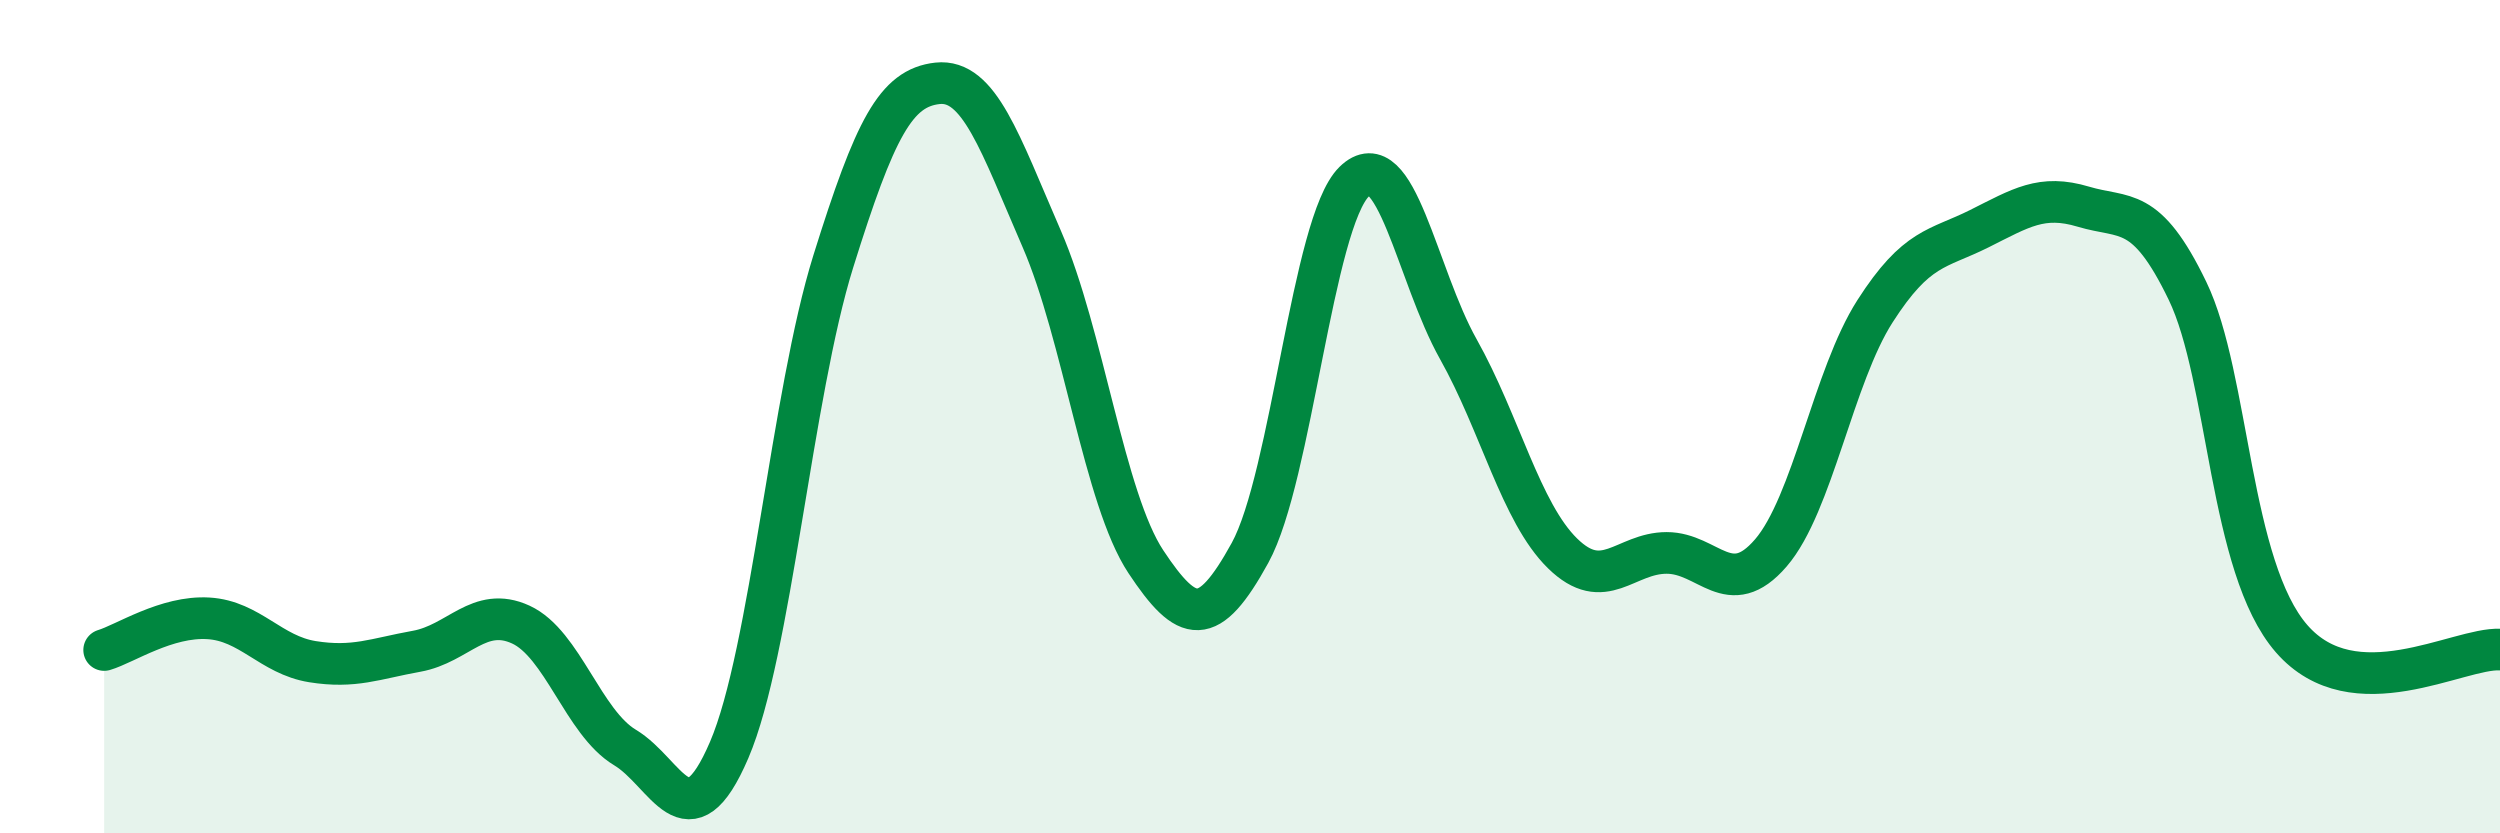
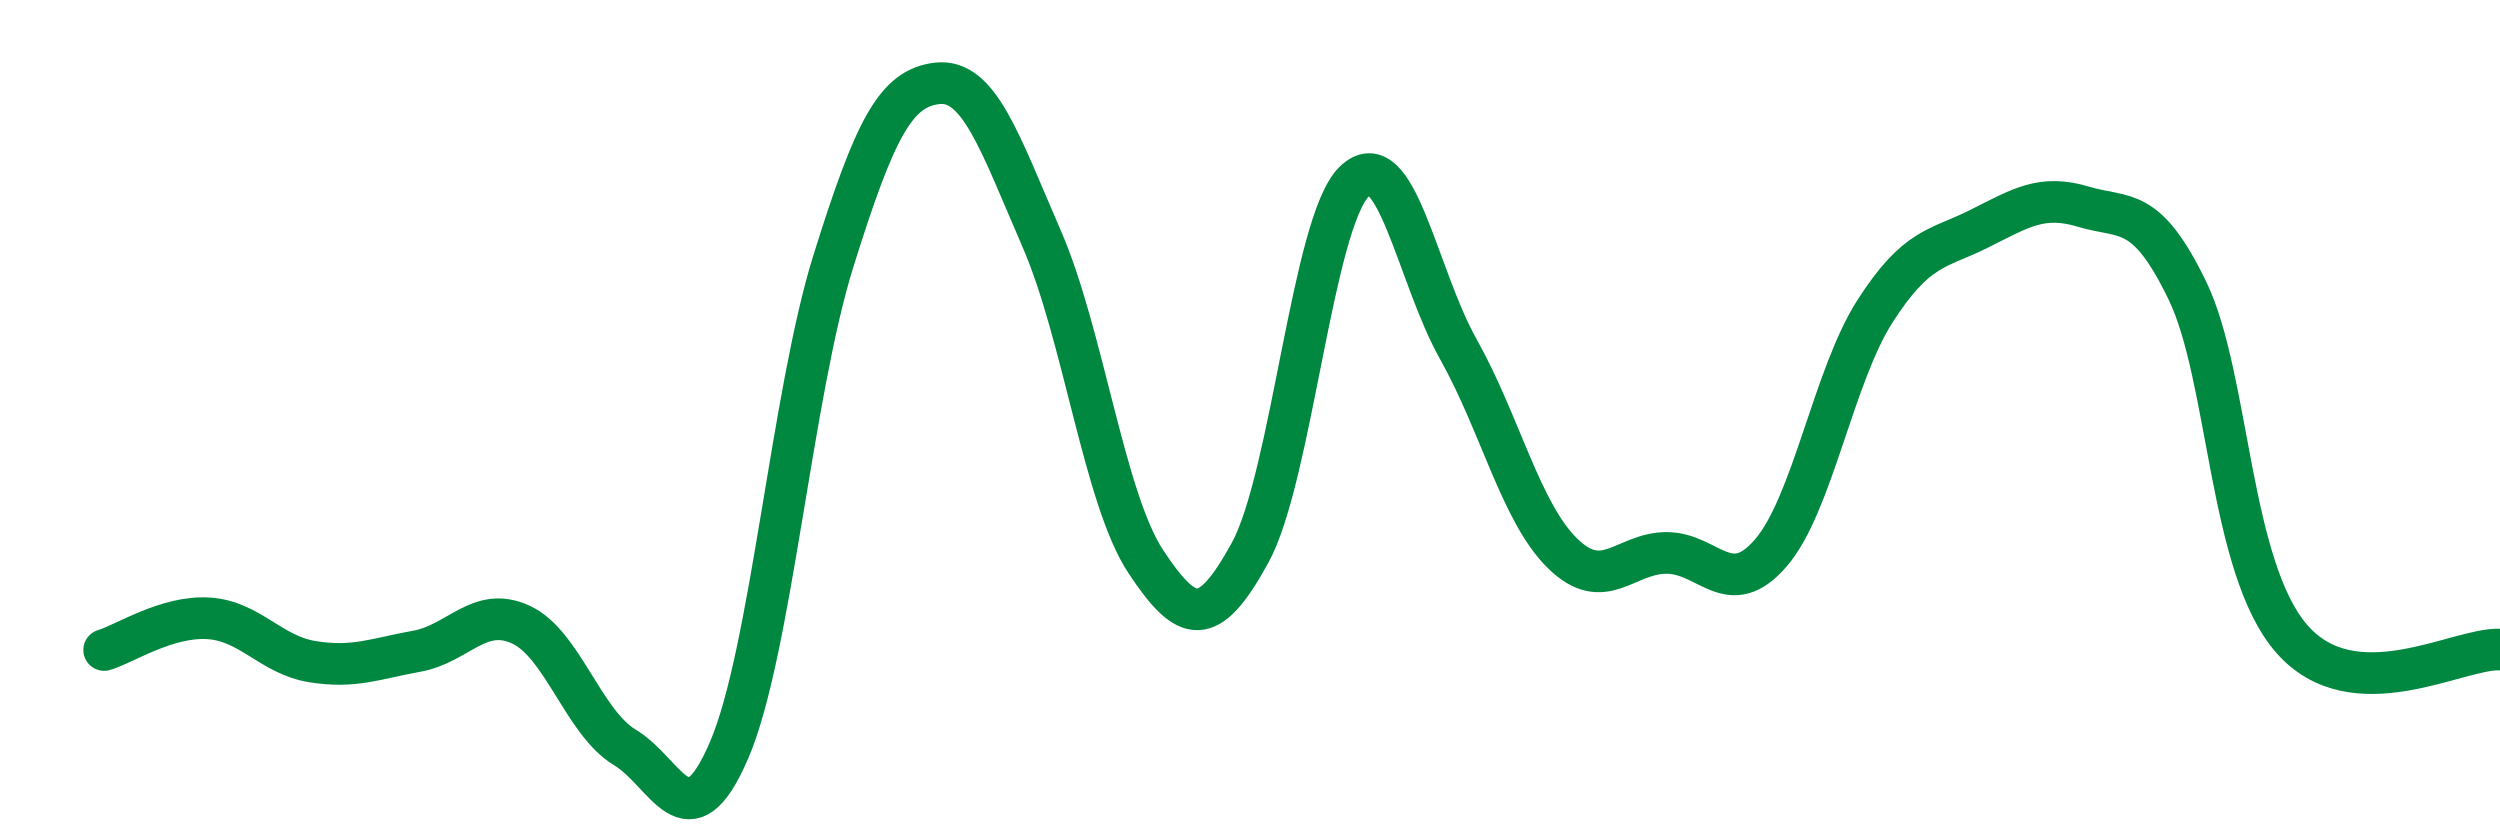
<svg xmlns="http://www.w3.org/2000/svg" width="60" height="20" viewBox="0 0 60 20">
-   <path d="M 2.5,15.6 C 3,15.45 4,14.78 5,14.84 C 6,14.9 6.5,15.72 7.5,15.88 C 8.5,16.04 9,15.81 10,15.63 C 11,15.45 11.5,14.53 12.5,14.99 C 13.5,15.45 14,17.34 15,17.94 C 16,18.54 16.5,20.33 17.5,18 C 18.5,15.67 19,9.47 20,6.27 C 21,3.07 21.5,2.11 22.5,2 C 23.5,1.89 24,3.43 25,5.73 C 26,8.03 26.5,11.97 27.5,13.48 C 28.5,14.99 29,15.09 30,13.27 C 31,11.45 31.5,5.34 32.5,4.36 C 33.5,3.38 34,6.6 35,8.38 C 36,10.16 36.5,12.3 37.5,13.28 C 38.5,14.26 39,13.27 40,13.27 C 41,13.27 41.5,14.43 42.5,13.27 C 43.5,12.11 44,9.03 45,7.47 C 46,5.91 46.5,5.99 47.5,5.49 C 48.5,4.99 49,4.66 50,4.96 C 51,5.26 51.5,4.91 52.5,6.98 C 53.5,9.05 53.5,13.61 55,15.33 C 56.5,17.05 59,15.54 60,15.59L60 20L2.5 20Z" fill="#008740" opacity="0.1" stroke-linecap="round" stroke-linejoin="round" />
  <path d="M 2.5,15.6 C 3,15.45 4,14.78 5,14.84 C 6,14.9 6.5,15.72 7.5,15.88 C 8.5,16.04 9,15.81 10,15.63 C 11,15.45 11.5,14.53 12.5,14.99 C 13.5,15.45 14,17.34 15,17.94 C 16,18.54 16.5,20.33 17.5,18 C 18.5,15.67 19,9.47 20,6.27 C 21,3.07 21.5,2.11 22.5,2 C 23.5,1.89 24,3.43 25,5.73 C 26,8.03 26.5,11.97 27.5,13.48 C 28.5,14.99 29,15.09 30,13.27 C 31,11.45 31.5,5.34 32.5,4.36 C 33.5,3.38 34,6.6 35,8.38 C 36,10.16 36.5,12.3 37.5,13.28 C 38.5,14.26 39,13.27 40,13.27 C 41,13.27 41.5,14.43 42.5,13.27 C 43.5,12.11 44,9.03 45,7.47 C 46,5.91 46.5,5.99 47.5,5.49 C 48.5,4.99 49,4.66 50,4.96 C 51,5.26 51.5,4.91 52.5,6.98 C 53.5,9.05 53.5,13.61 55,15.33 C 56.5,17.05 59,15.54 60,15.59" stroke="#008740" stroke-width="1" fill="none" stroke-linecap="round" stroke-linejoin="round" />
</svg>